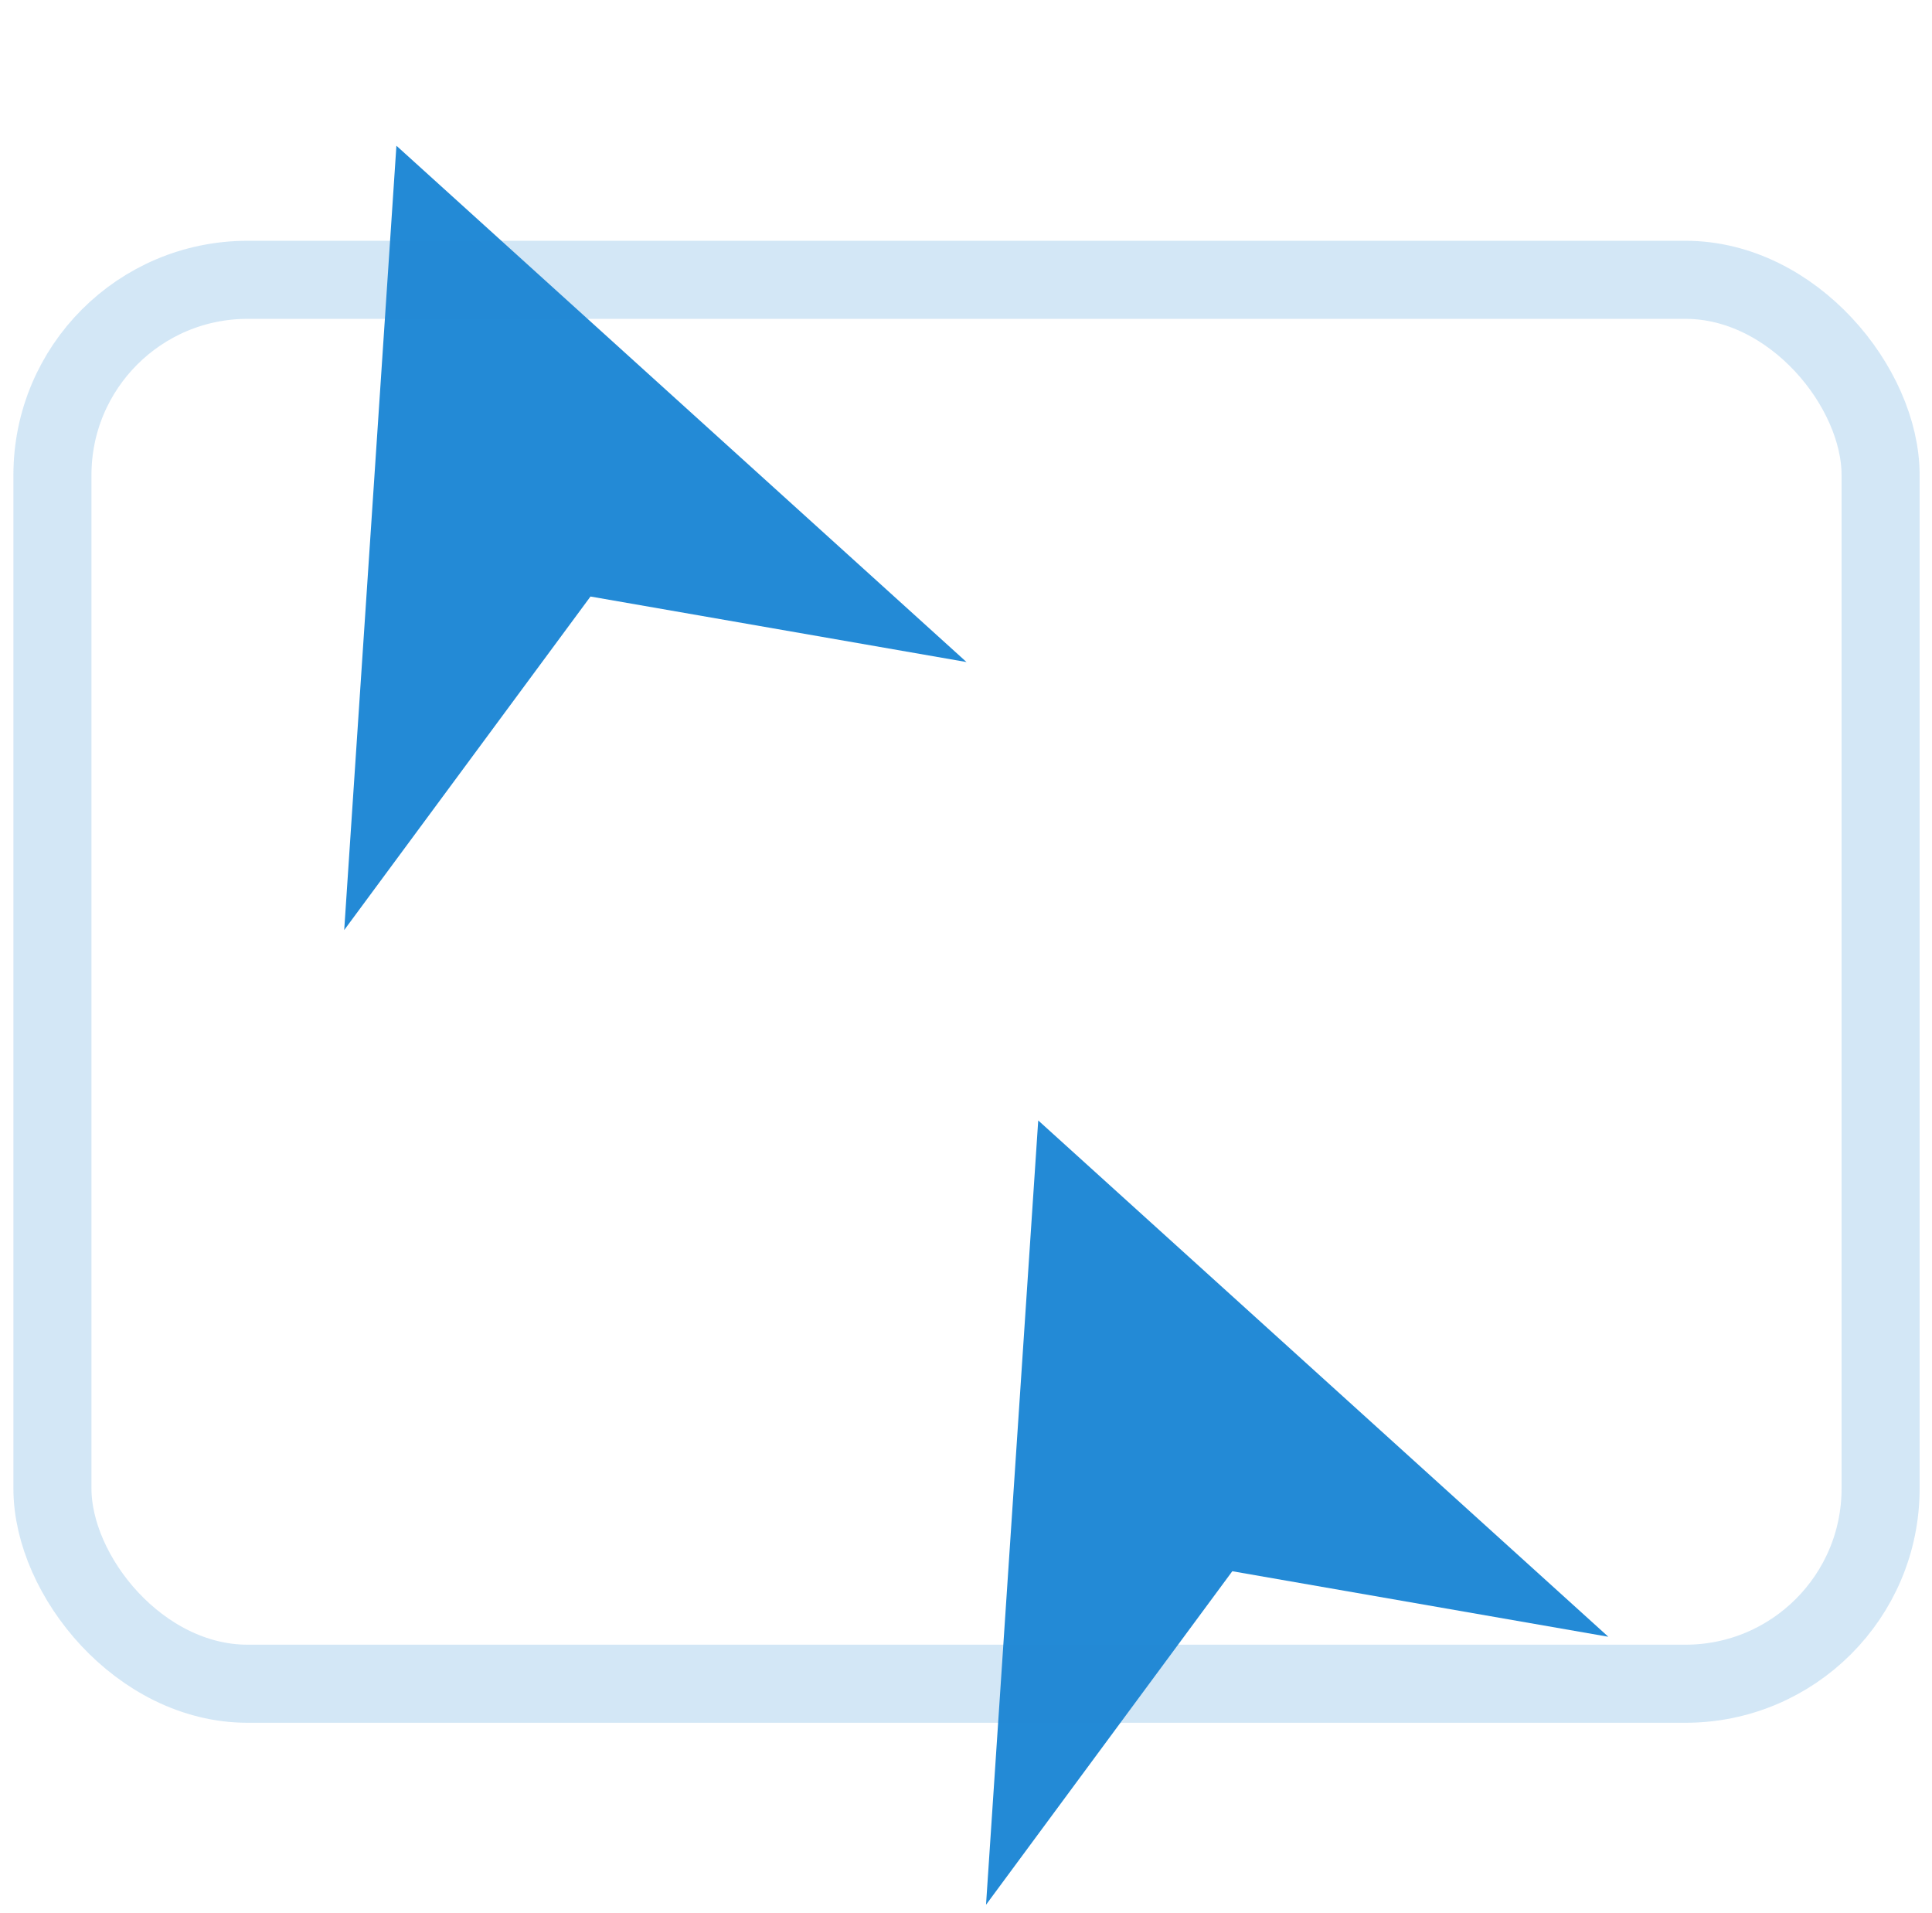
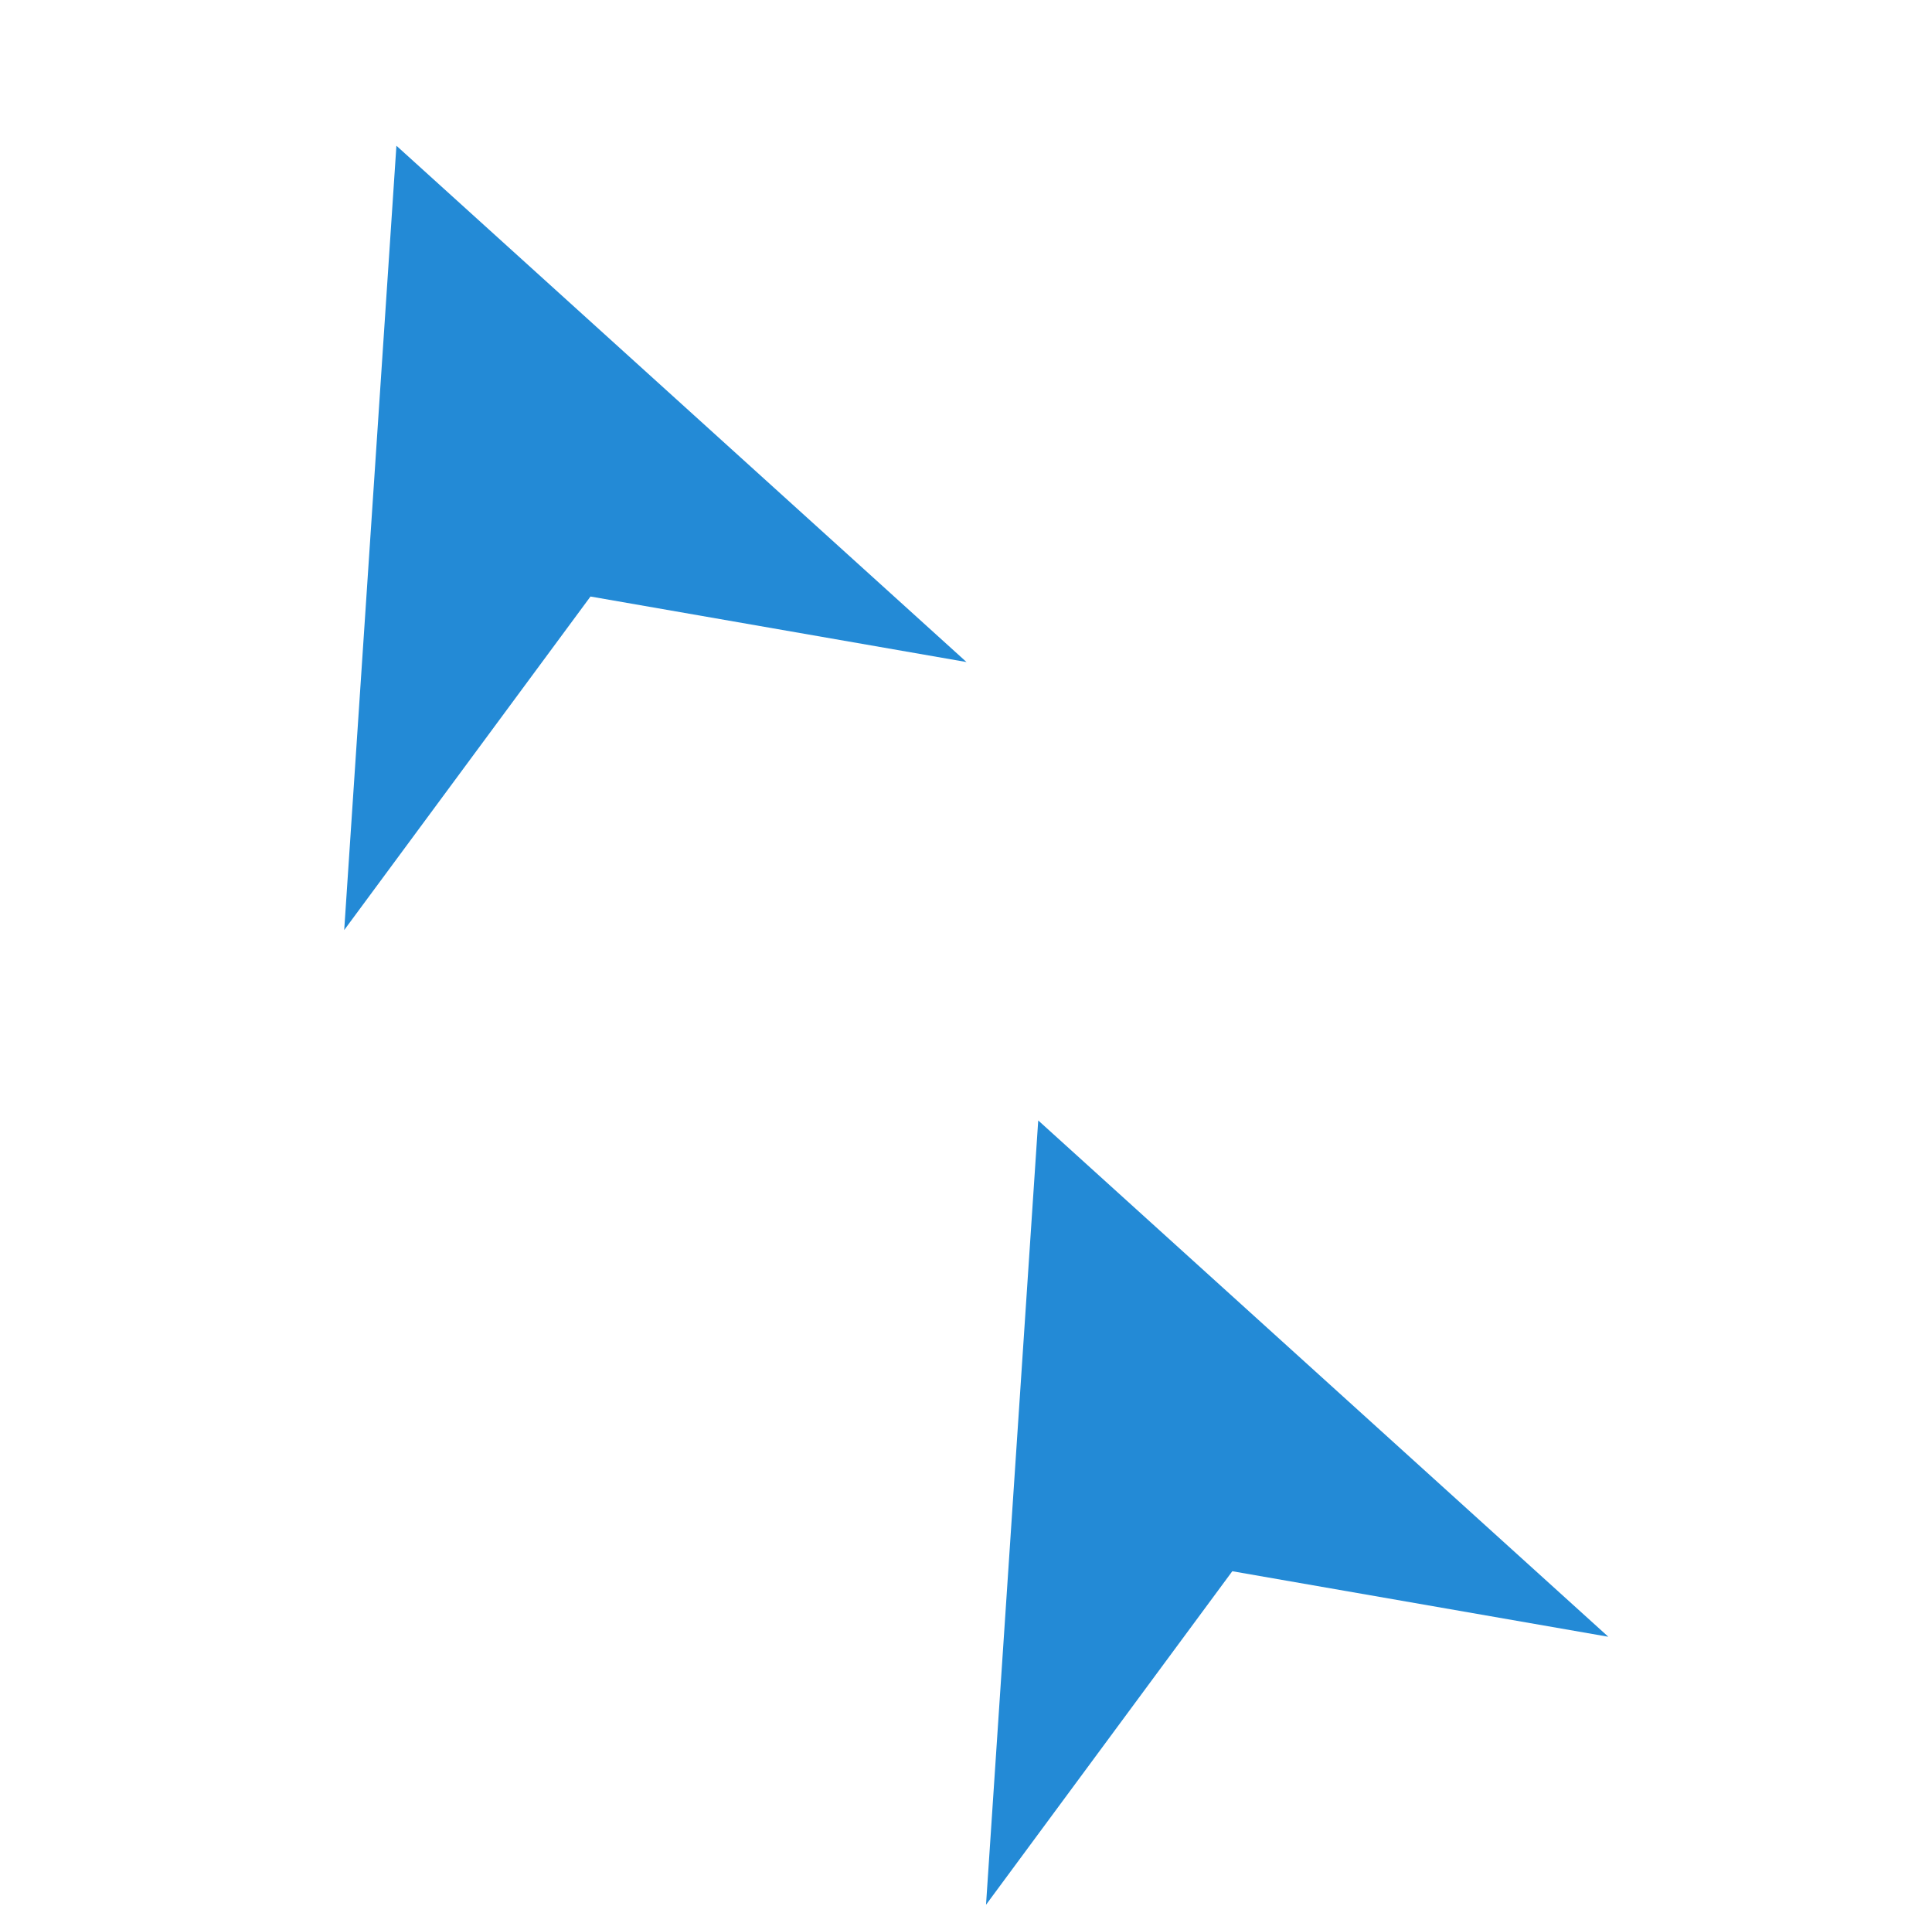
<svg xmlns="http://www.w3.org/2000/svg" width="99" height="98" viewBox="0 0 99 98" fill="none">
  <path d="M20.313 7.466L17.638 47.65L30.258 30.562L49.526 33.919L20.313 7.466Z" fill="#238AD6" />
-   <path d="M53.201 57.405L50.526 97.588L63.146 80.5L82.414 83.857L53.201 57.405Z" fill="#238AD6" />
-   <rect x="2.687" y="14.336" width="93.679" height="71.928" rx="10" stroke="#238AD6" stroke-opacity="0.2" stroke-width="4" />
+   <path d="M53.201 57.405L50.526 97.588L63.146 80.5L82.414 83.857L53.201 57.405" fill="#238AD6" />
</svg>